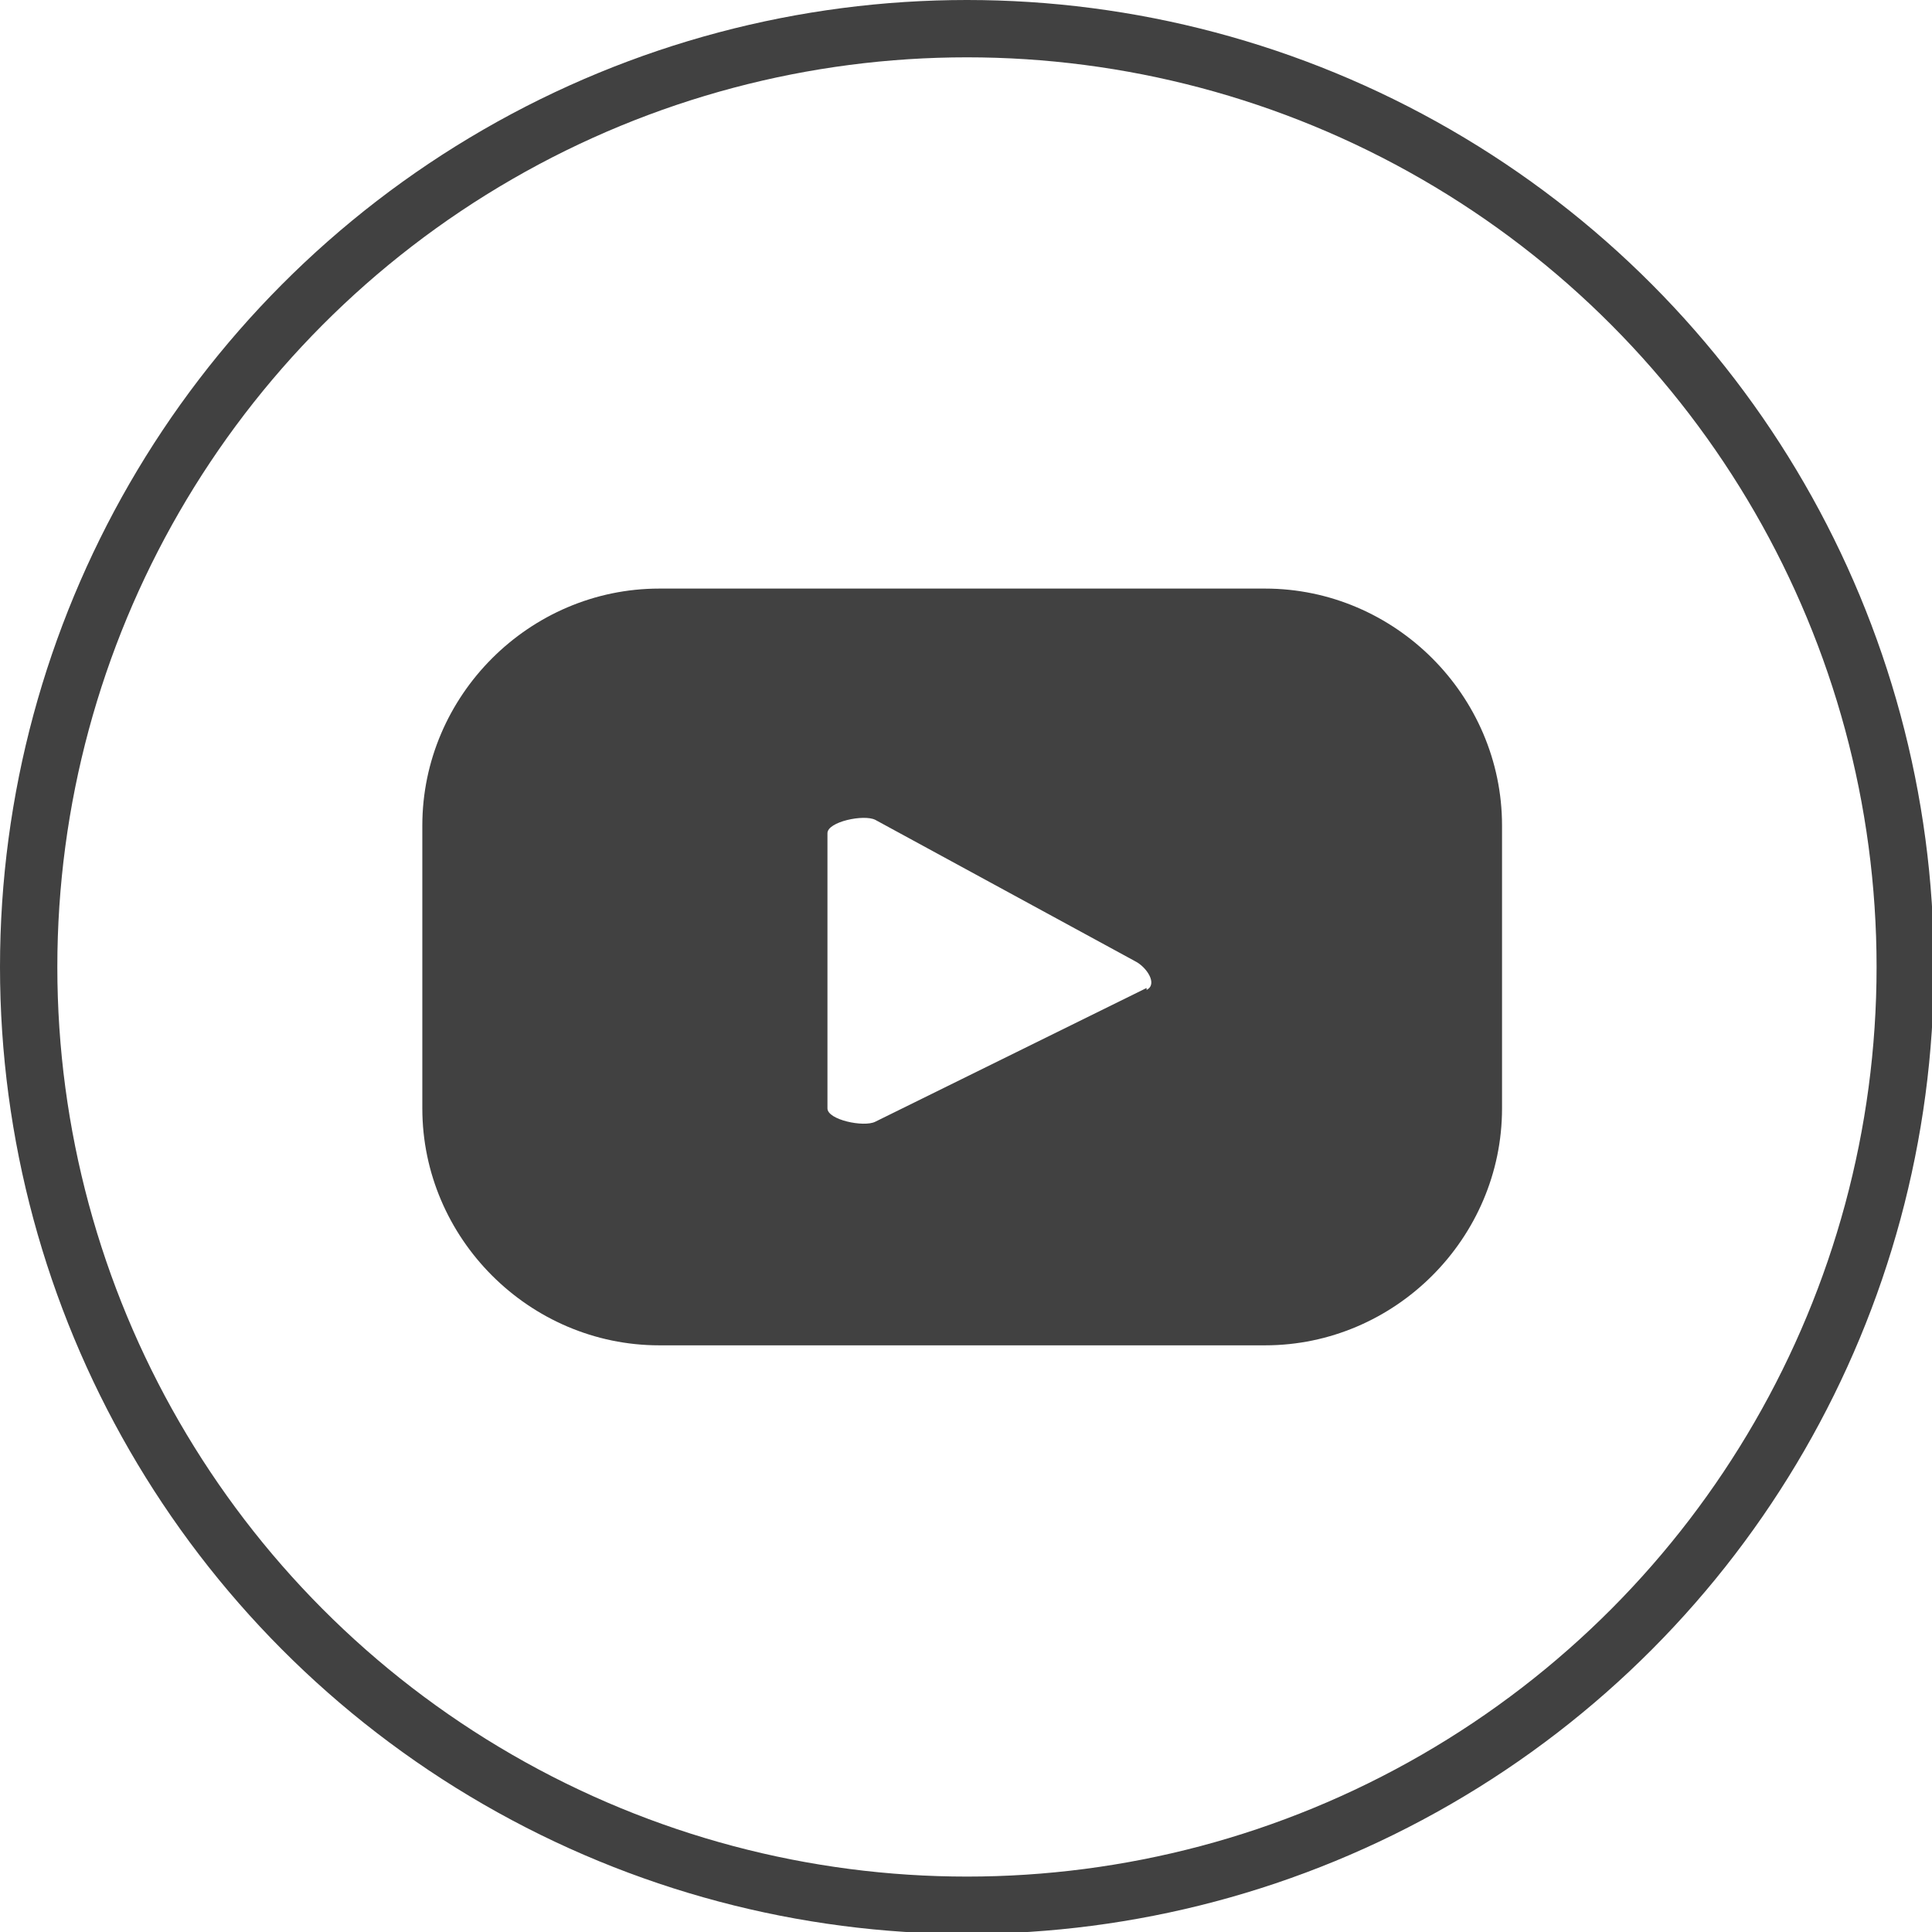
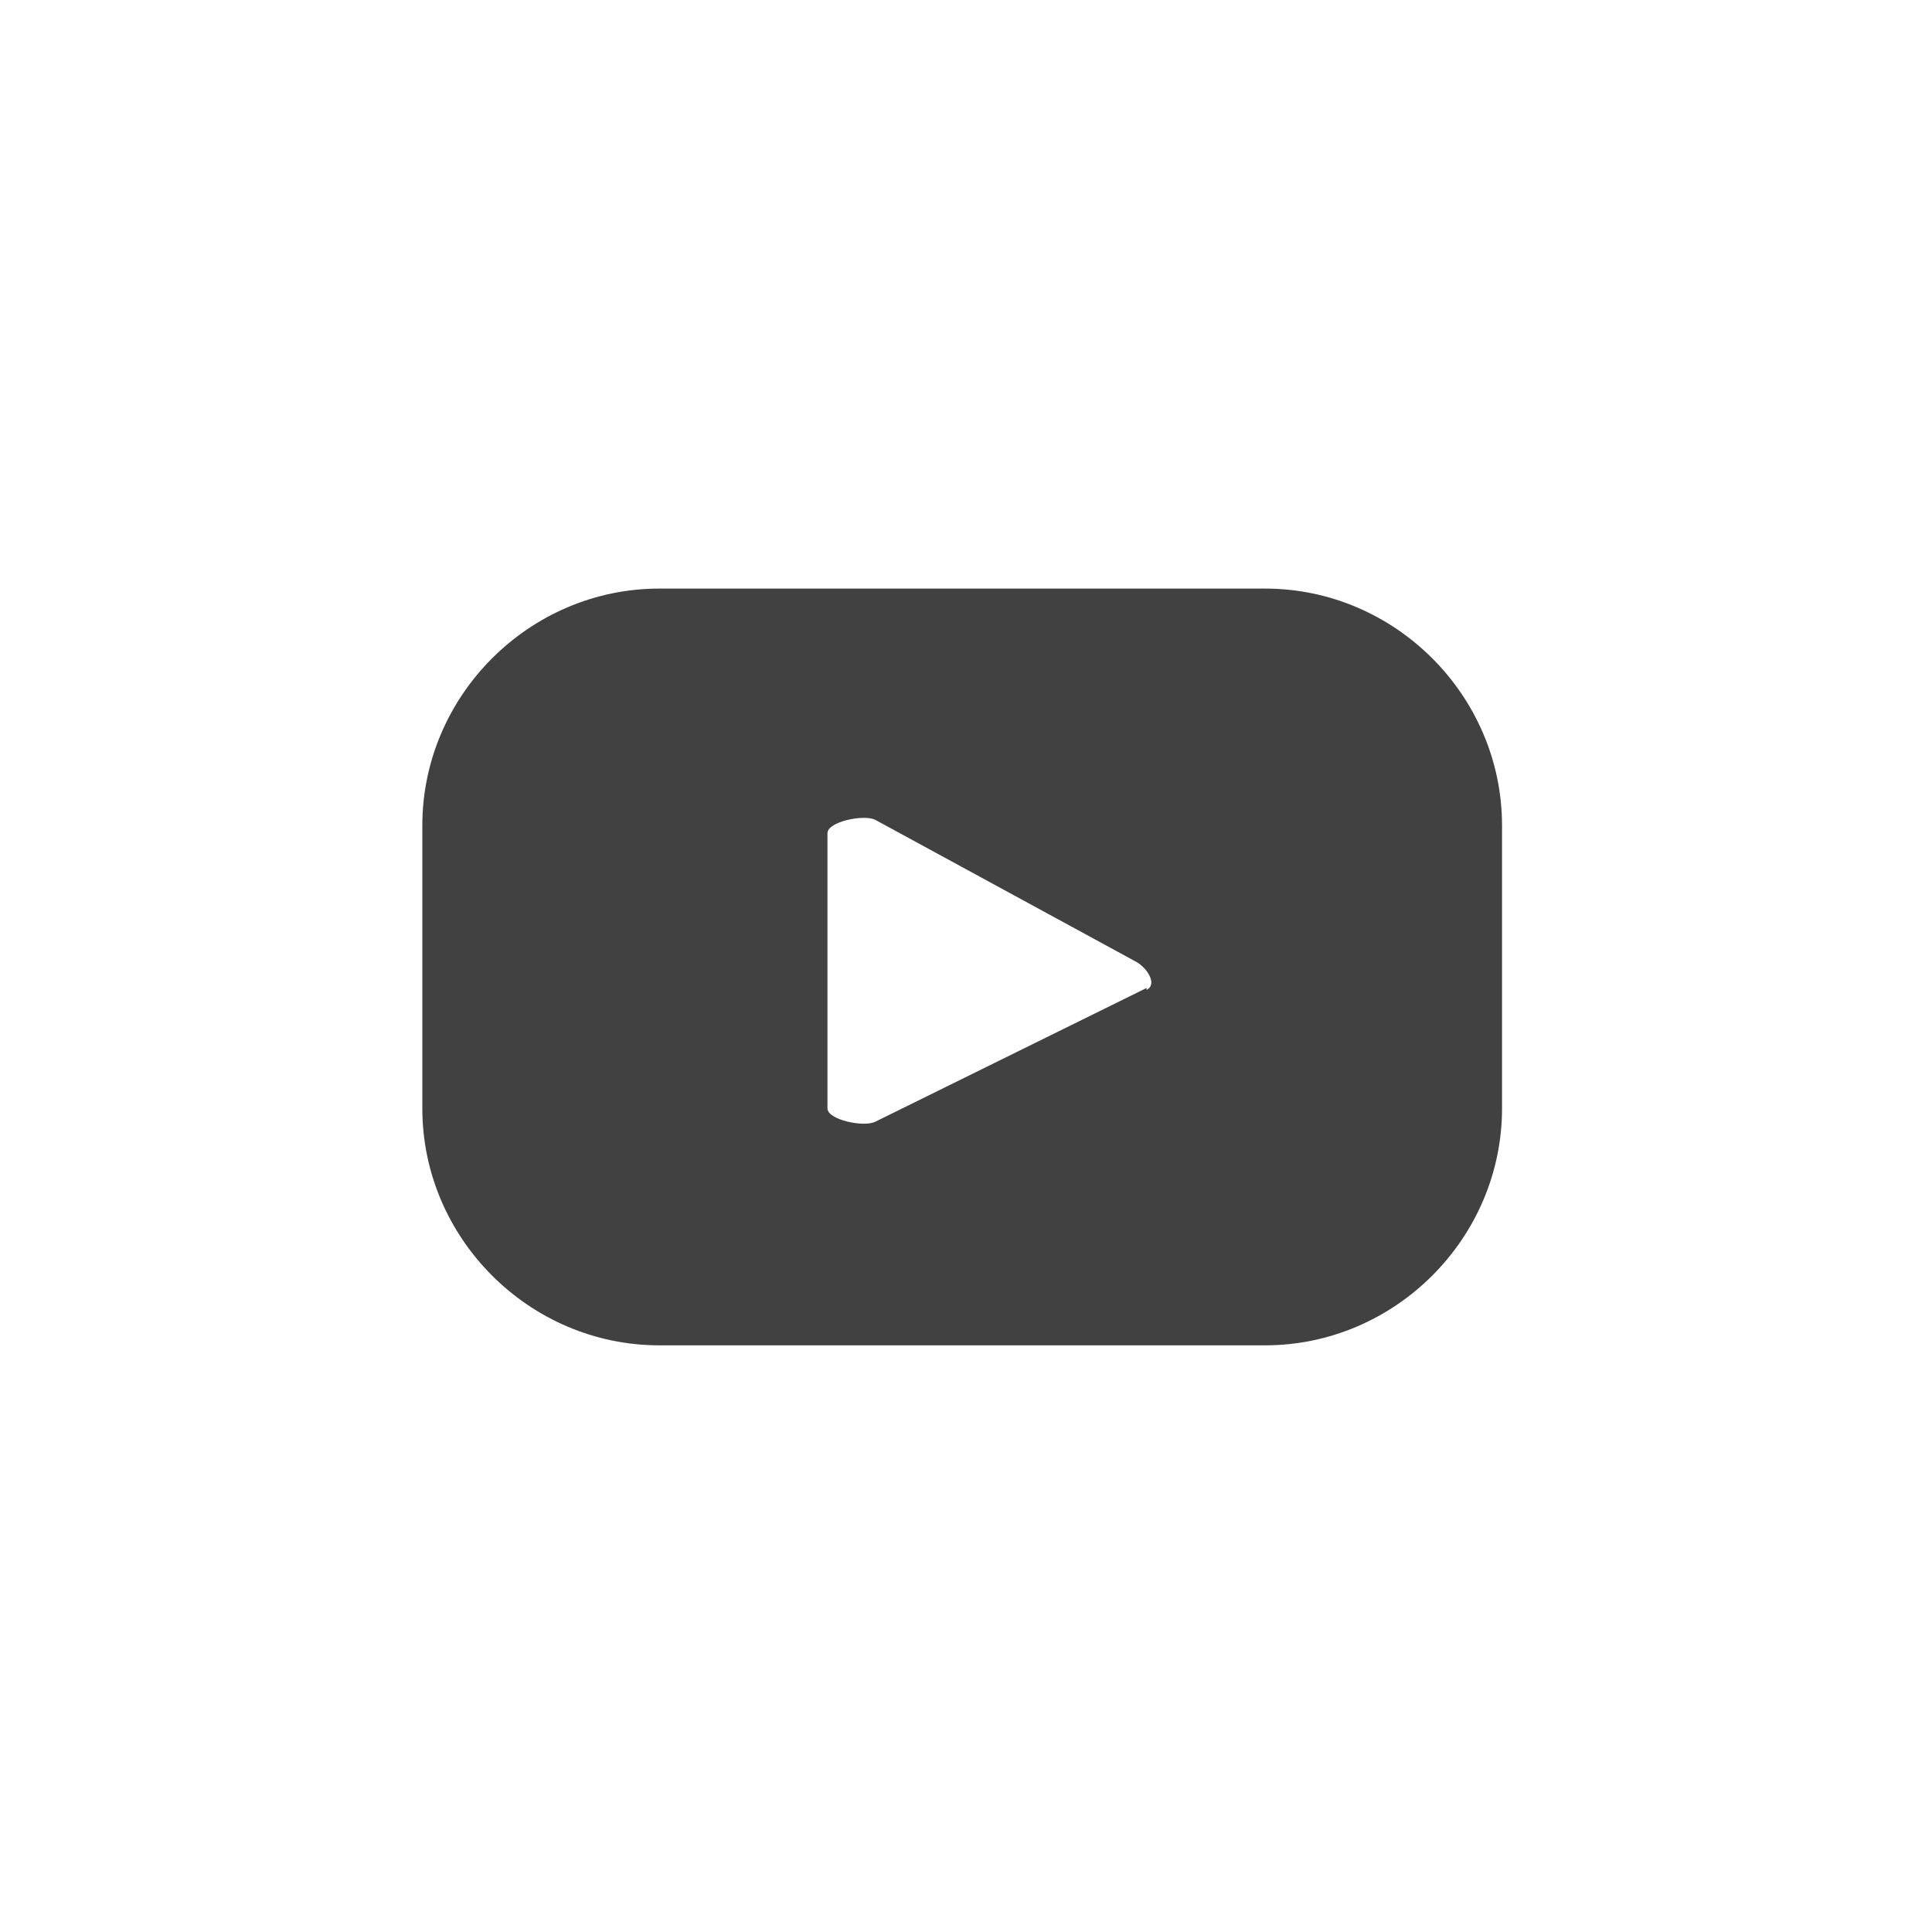
<svg xmlns="http://www.w3.org/2000/svg" id="_Слой_1" data-name=" Слой 1" viewBox="0 0 10.11 10.11">
  <defs>
    <style> .cls-1 { fill: none; stroke: #414141; stroke-miterlimit: 10; stroke-width: .3px; } .cls-2 { fill: #414141; } </style>
  </defs>
-   <circle class="cls-1" cx="5.06" cy="5.06" r="4.91" />
  <path class="cls-2" d="m7.86,4.32c0-.68-.56-1.24-1.24-1.24h-3.17c-.68,0-1.24.56-1.24,1.24v1.48c0,.68.56,1.24,1.24,1.24h3.17c.68,0,1.24-.56,1.24-1.24v-1.48Zm-1.86.85l-1.42.7c-.06.03-.25-.01-.25-.07v-1.44c0-.06.19-.1.25-.07l1.36.74c.06.03.12.12.06.15h0Z" />
</svg>